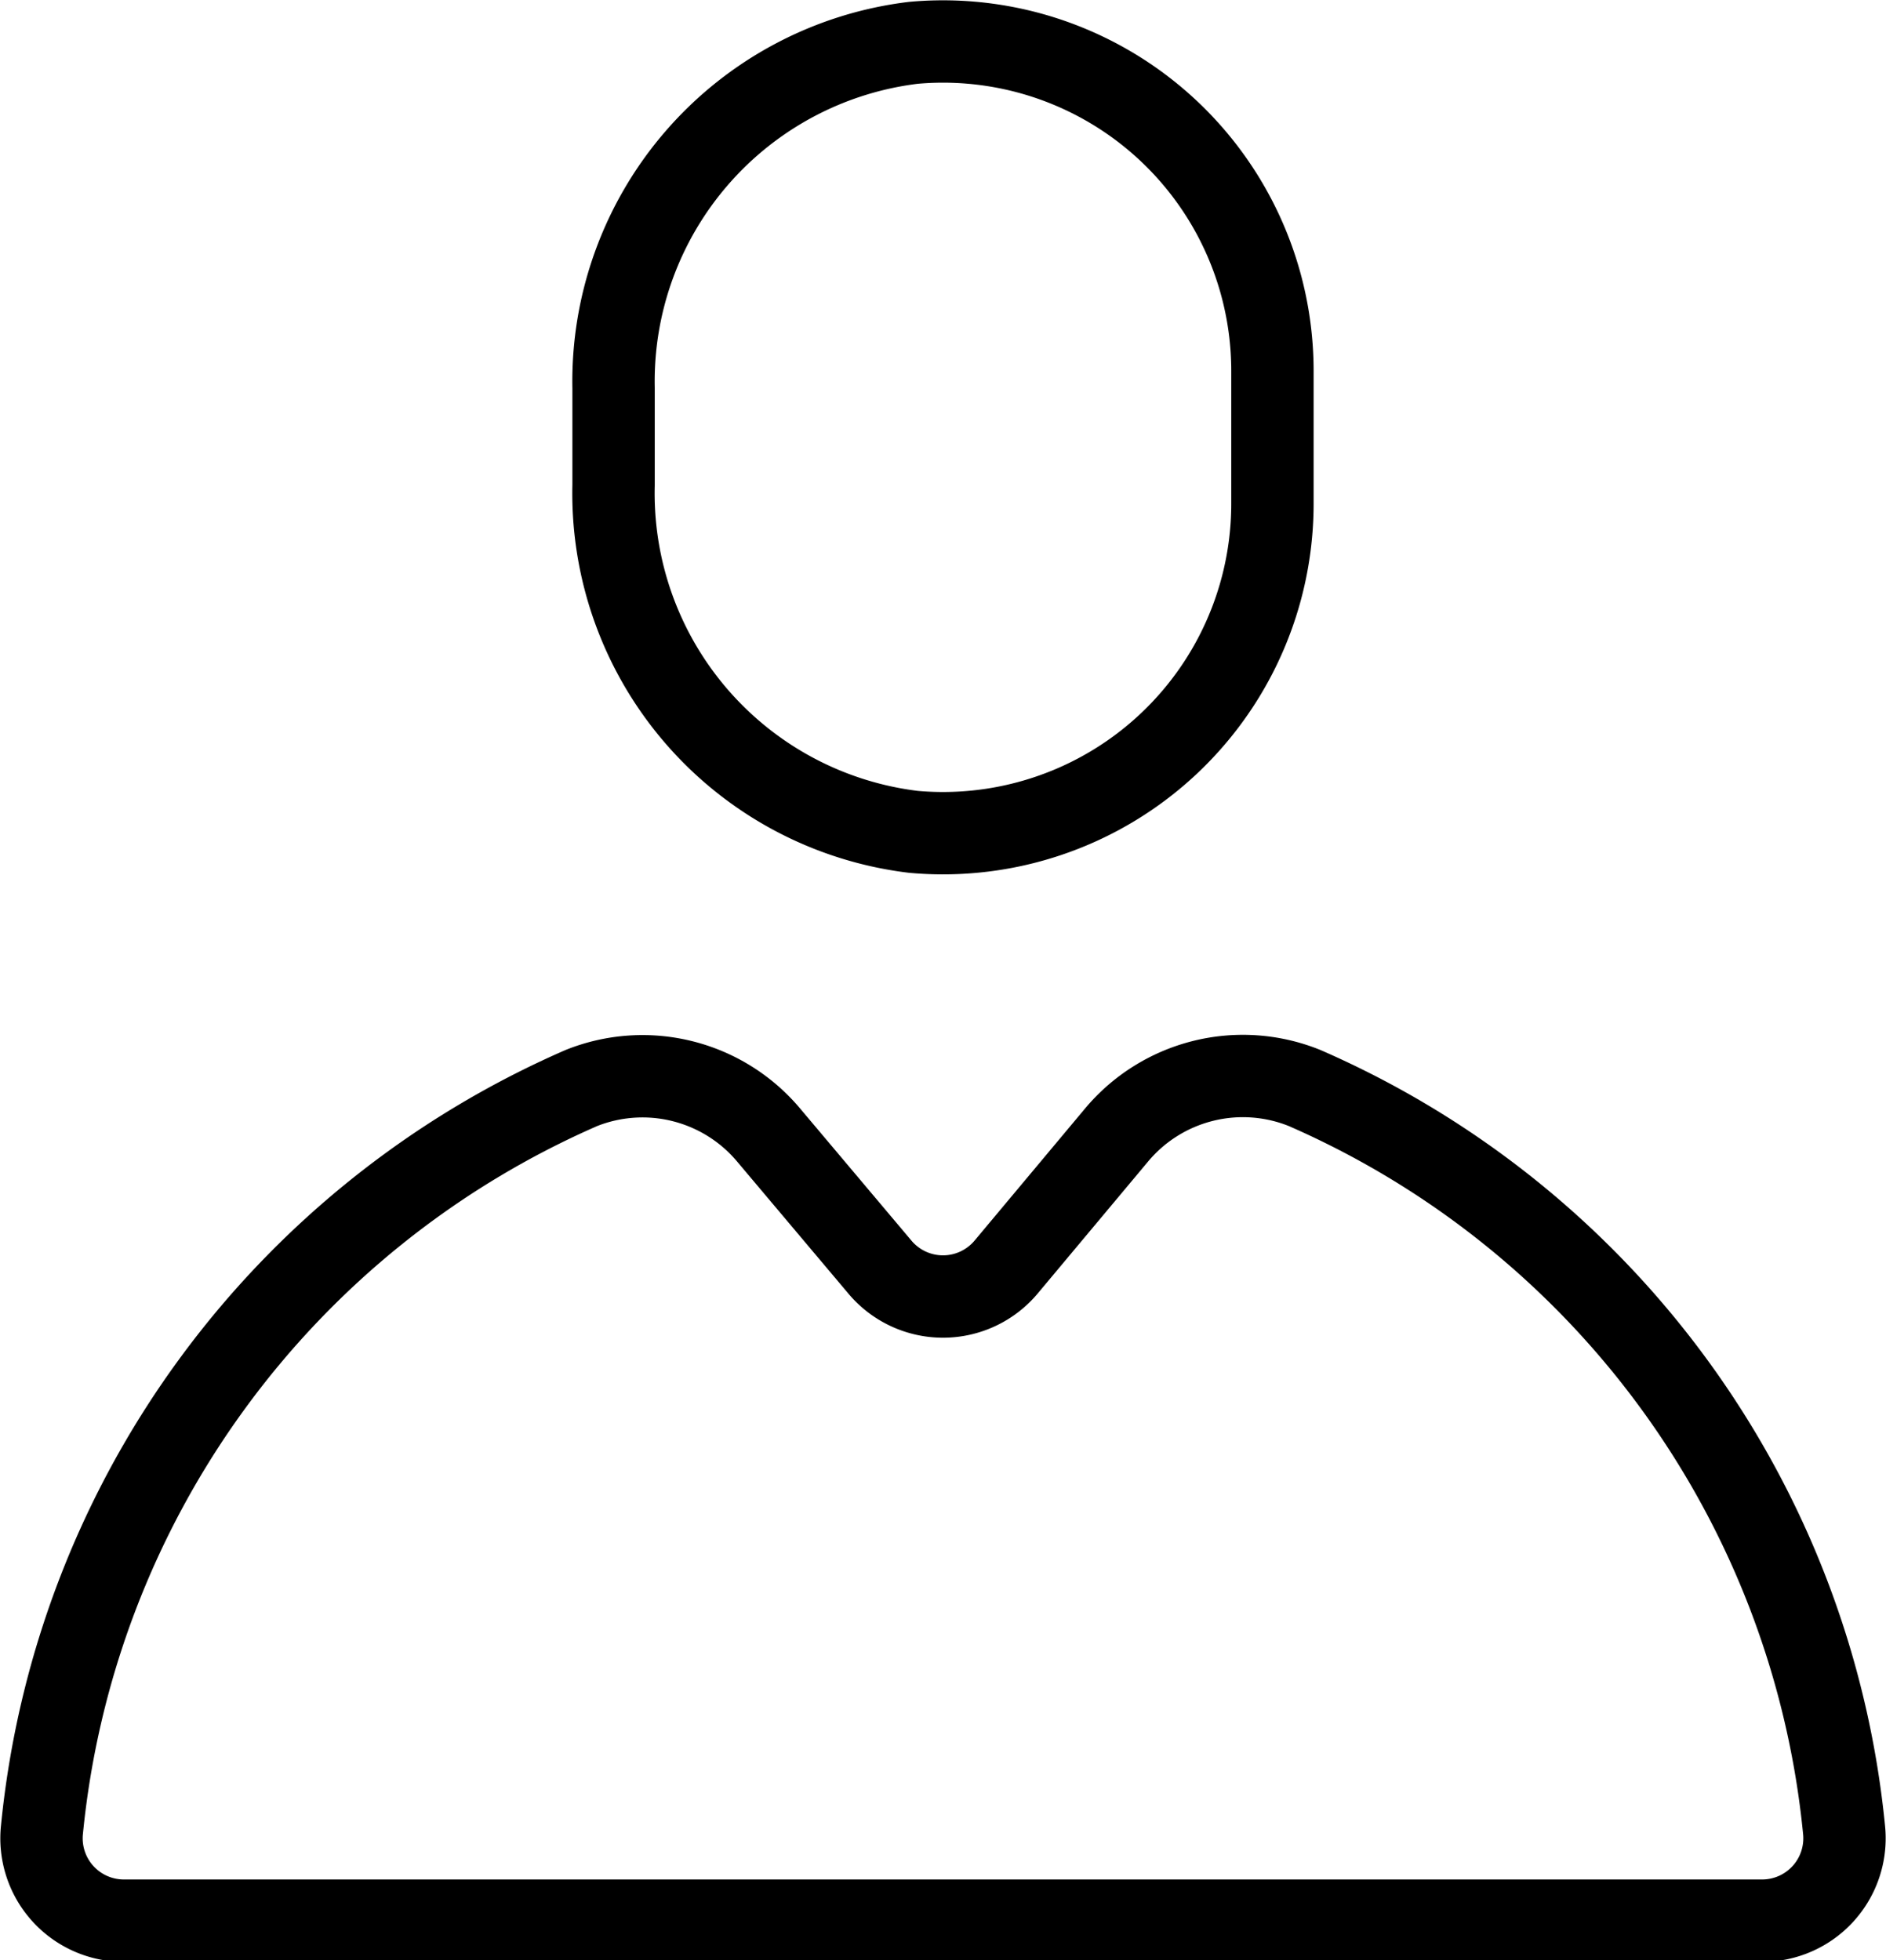
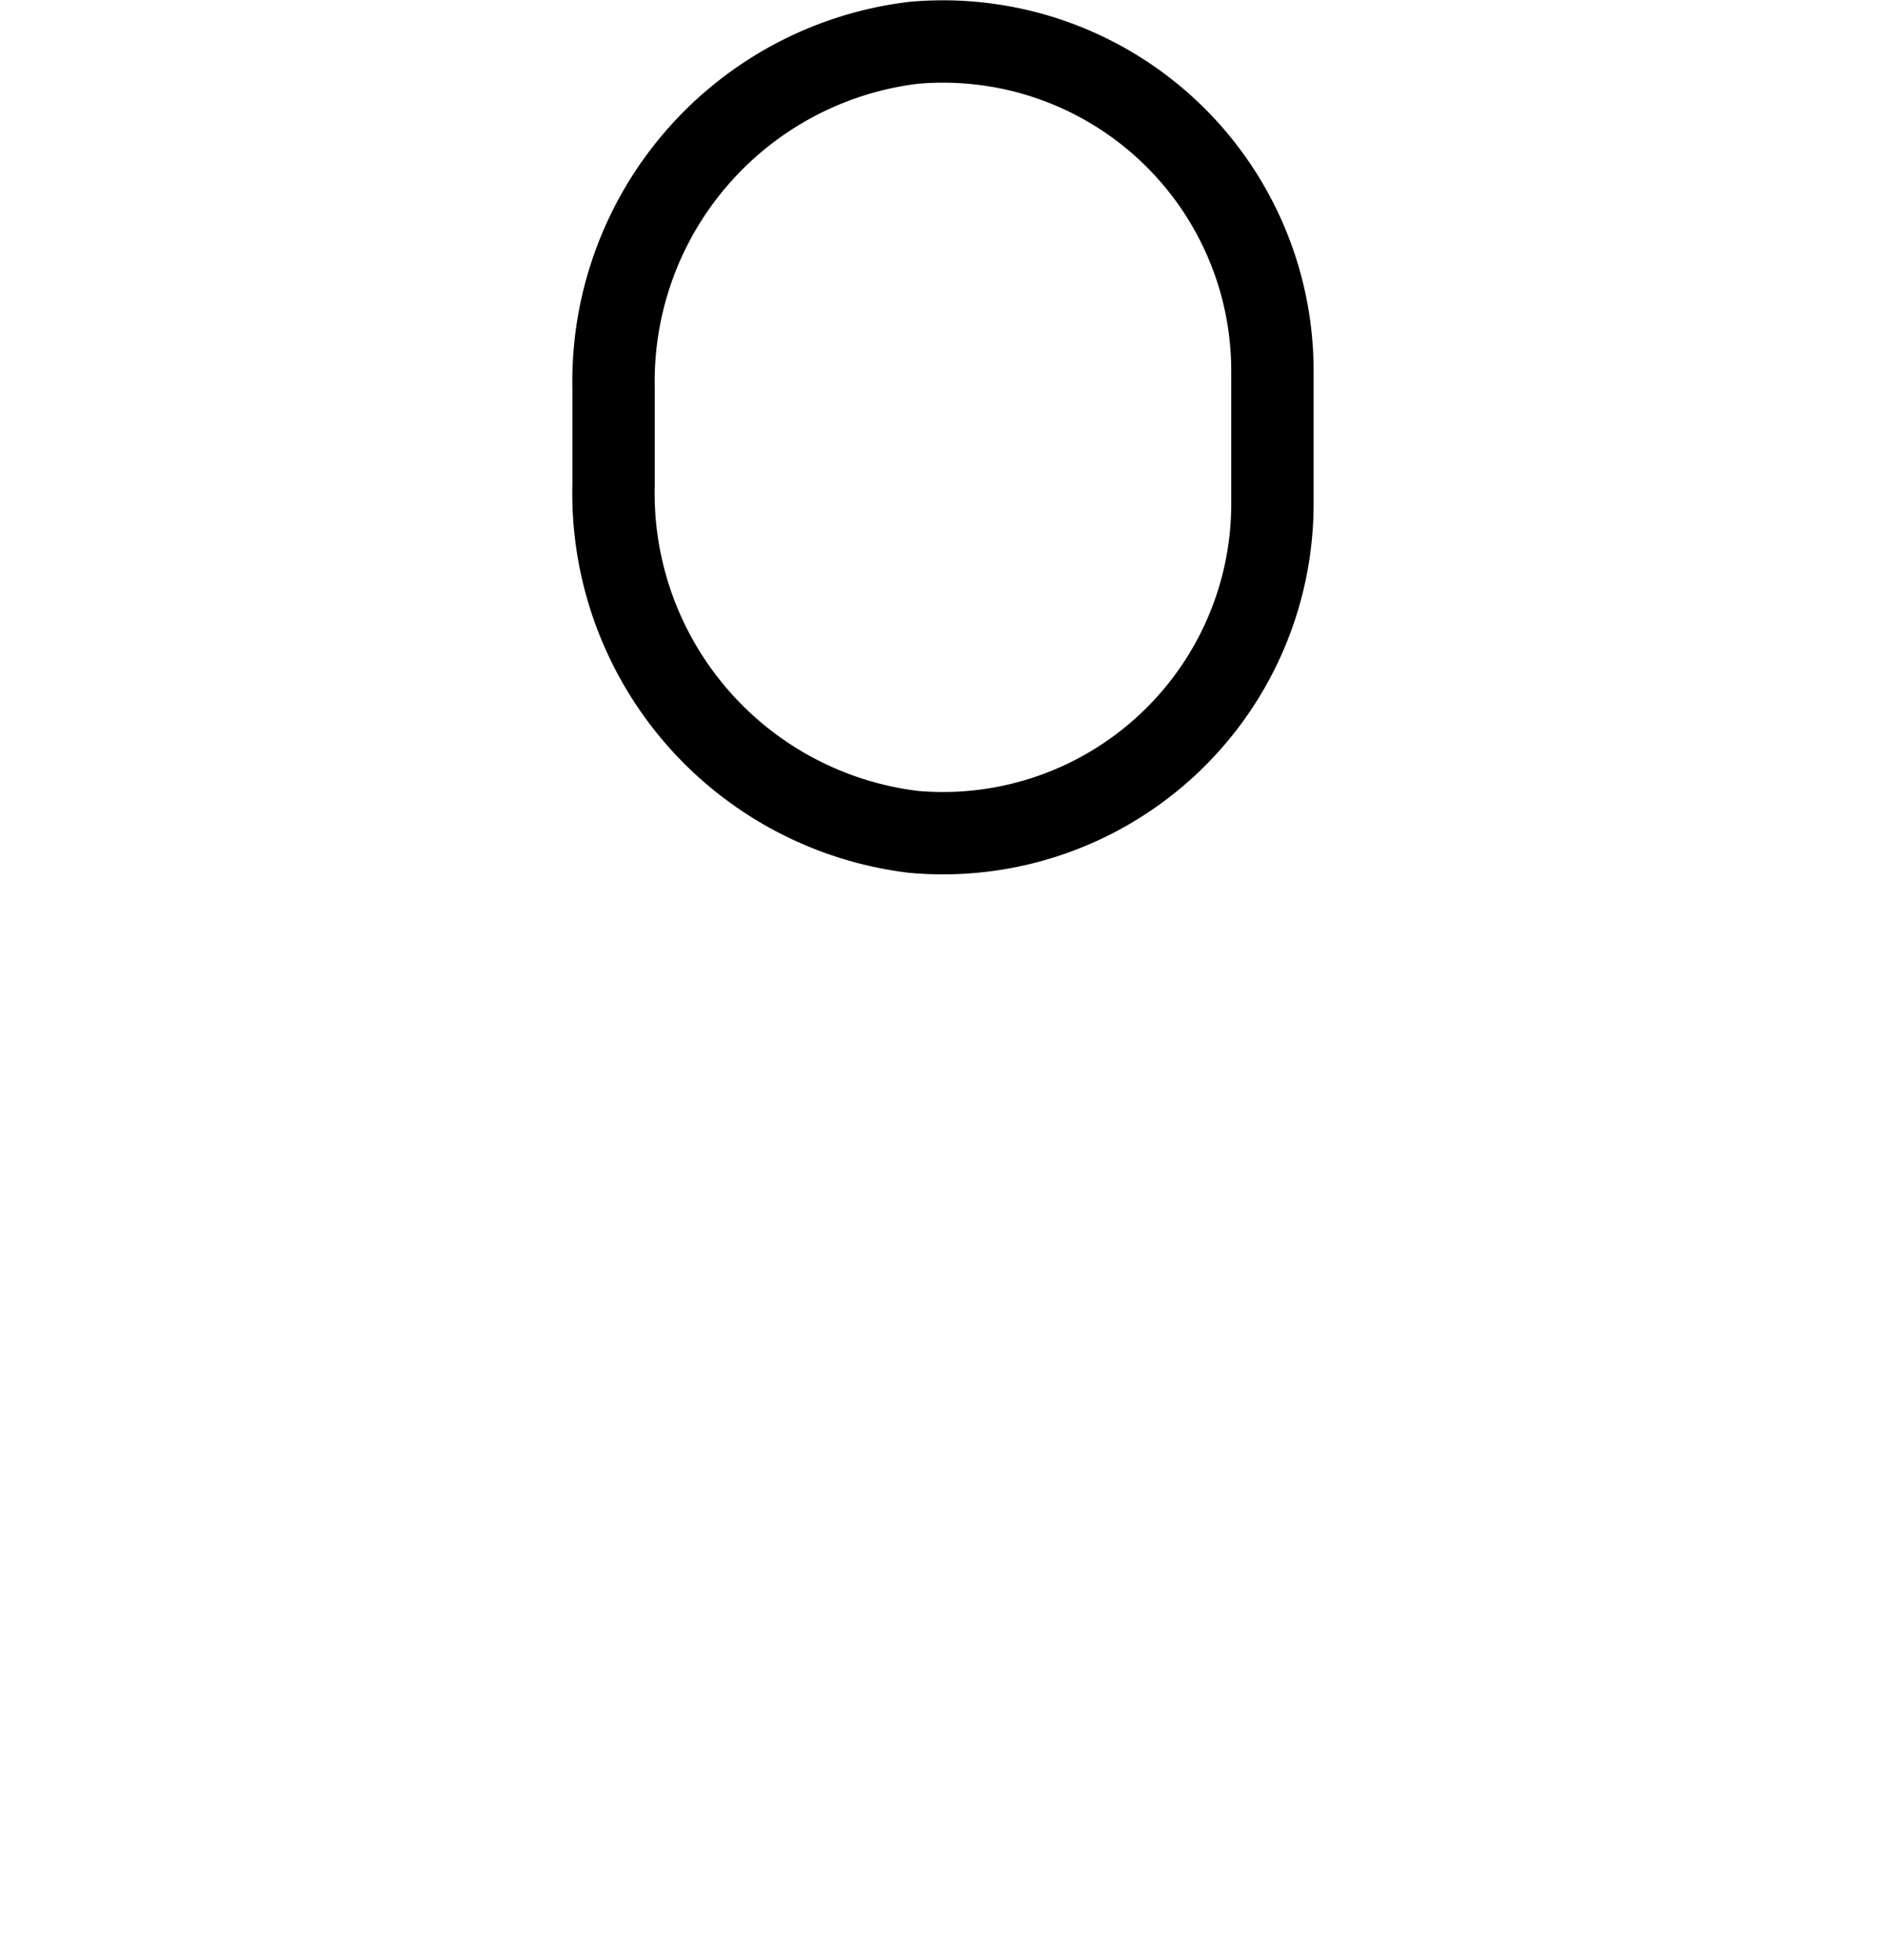
<svg xmlns="http://www.w3.org/2000/svg" viewBox="0 0 22.9 23.8">
  <defs>
    <style>.cls-1{fill:none;stroke:#000;stroke-linecap:round;stroke-linejoin:round;}</style>
  </defs>
  <title>person</title>
  <g id="Warstwa_2" data-name="Warstwa 2">
    <g id="transport">
      <path class="cls-1" d="M15.45,6.1a4,4,0,0,1-4.36,4A4.14,4.14,0,0,1,7.45,5.89V4.71A4.14,4.14,0,0,1,11.09.52a4,4,0,0,1,4.36,4Z" />
-       <path class="cls-1" d="M13.55,13.79l-1.33,1.59a1,1,0,0,1-1.54,0L9.34,13.79a2,2,0,0,0-2.28-.58,11,11,0,0,0-6.55,9,1,1,0,0,0,1,1.11H21.39a1,1,0,0,0,1-1.11,11,11,0,0,0-6.55-9A2,2,0,0,0,13.55,13.79Z" />
    </g>
  </g>
</svg>